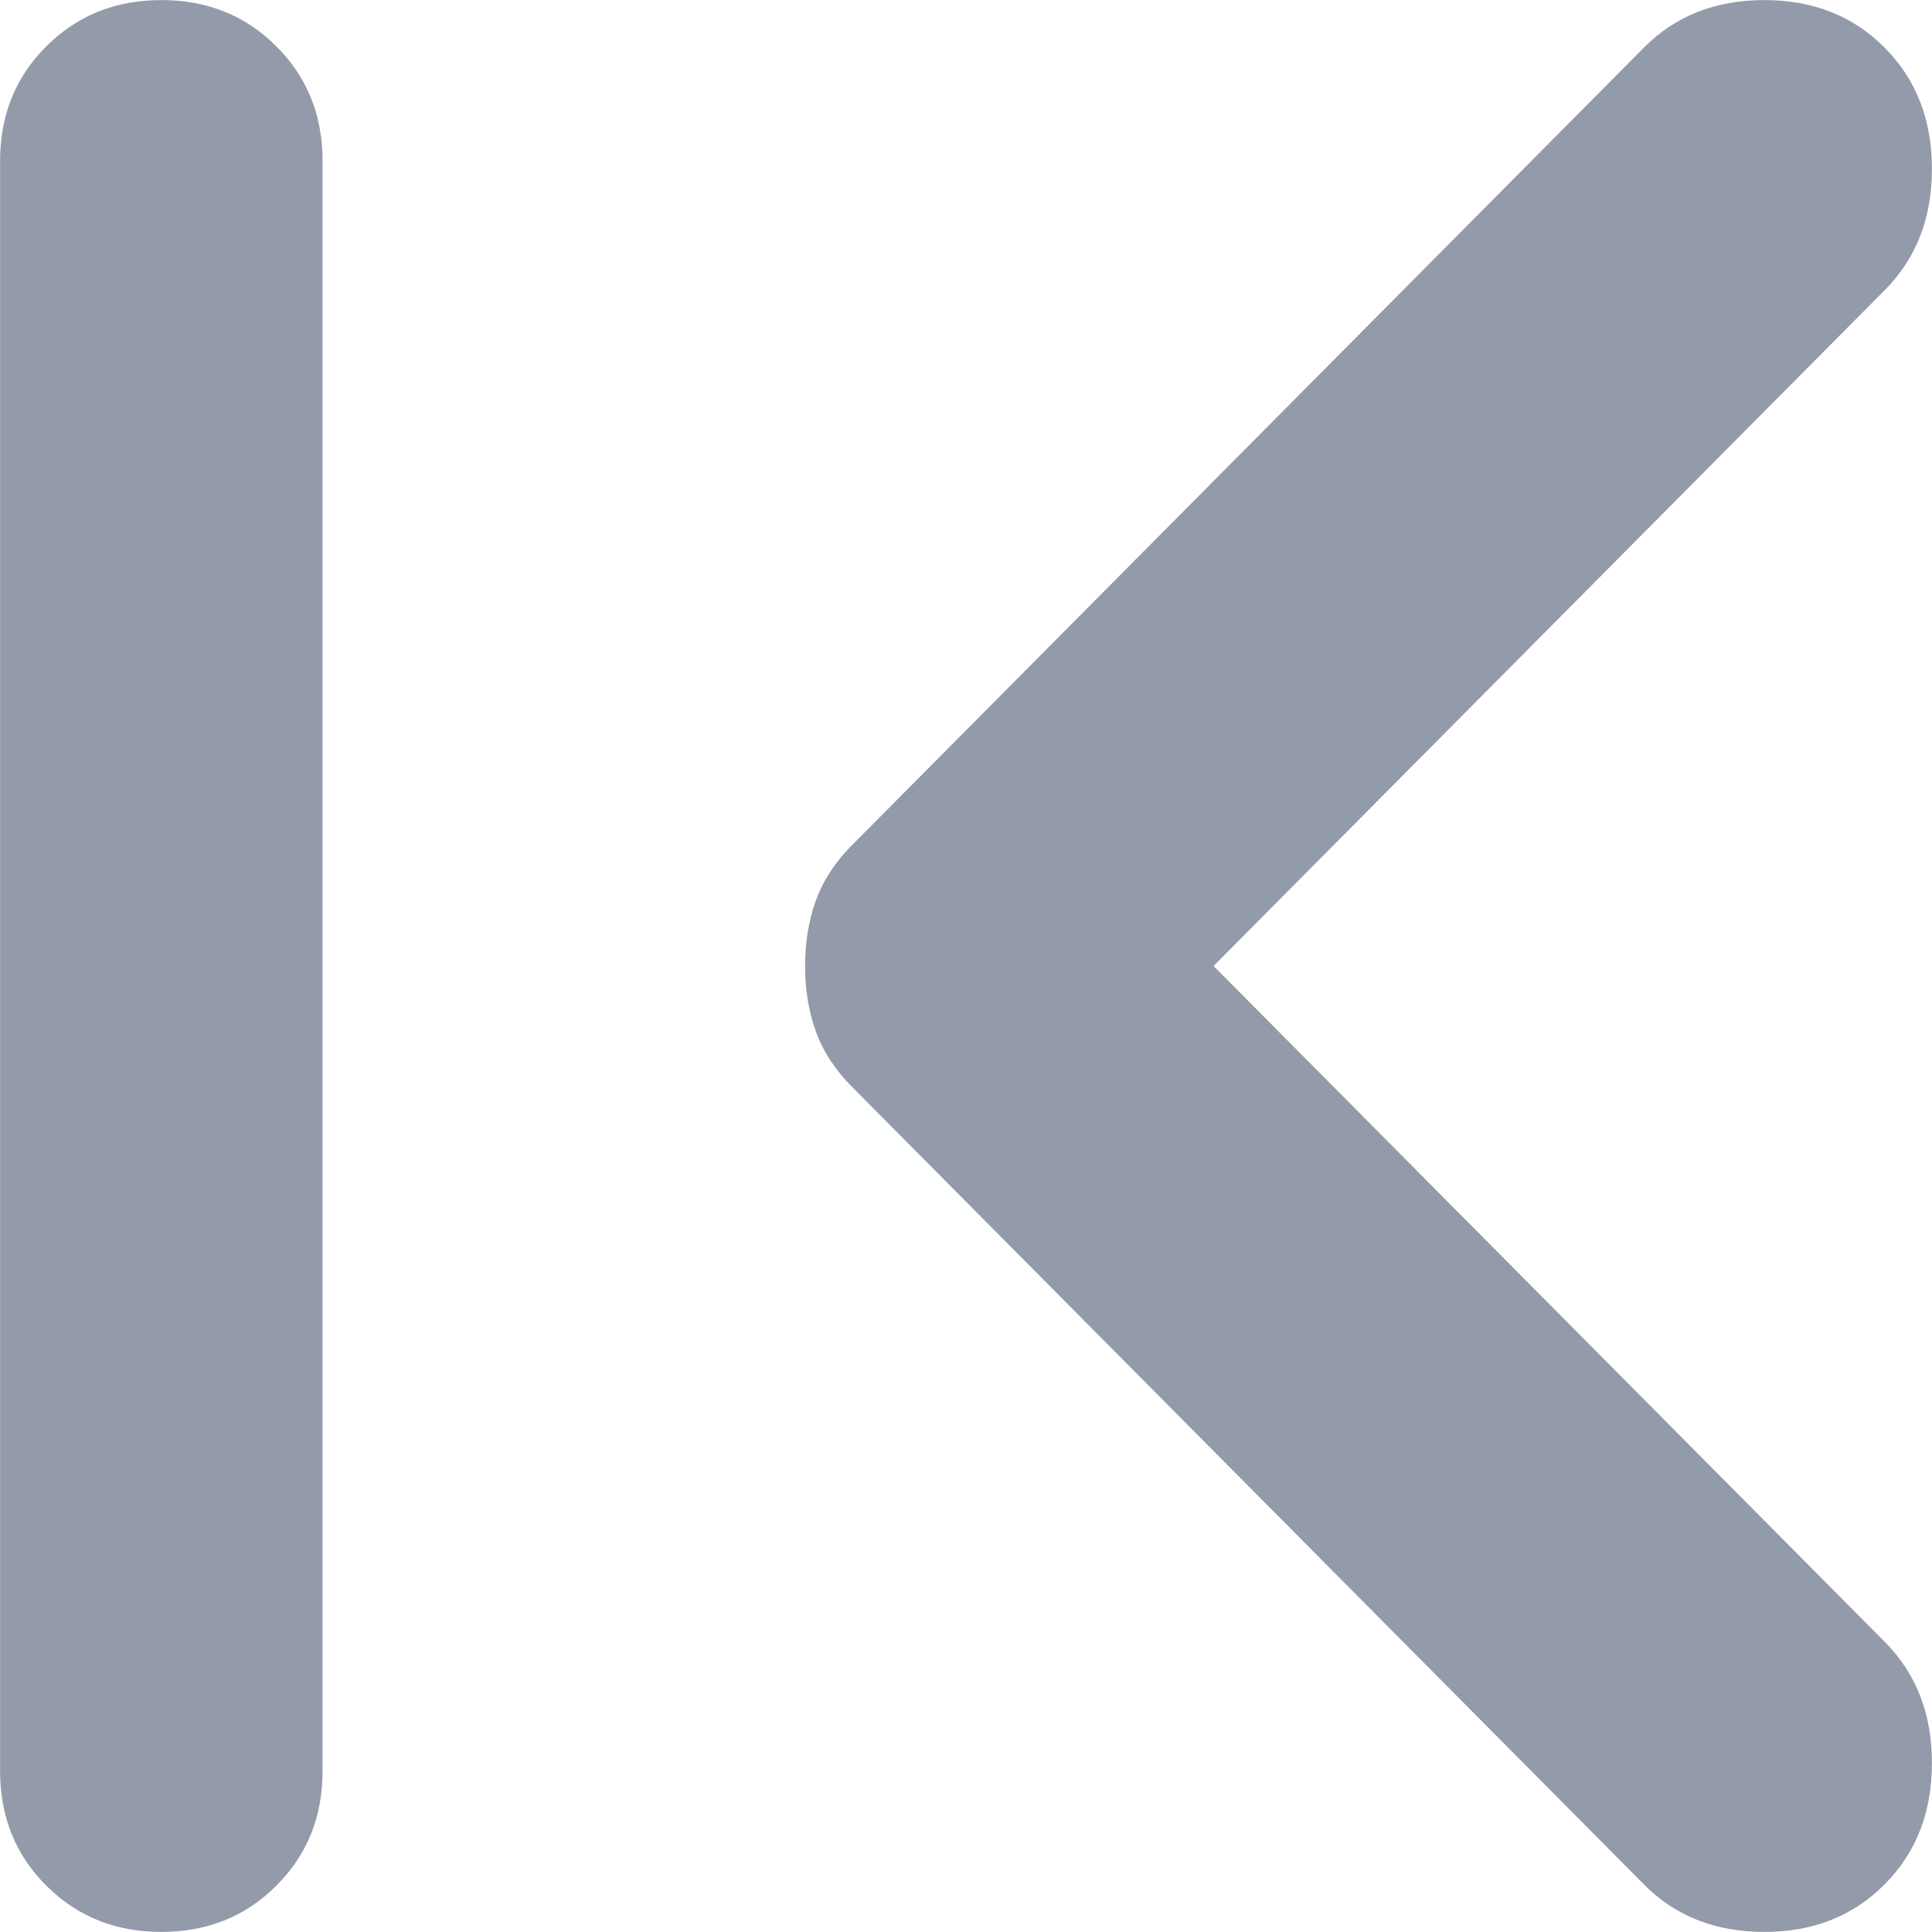
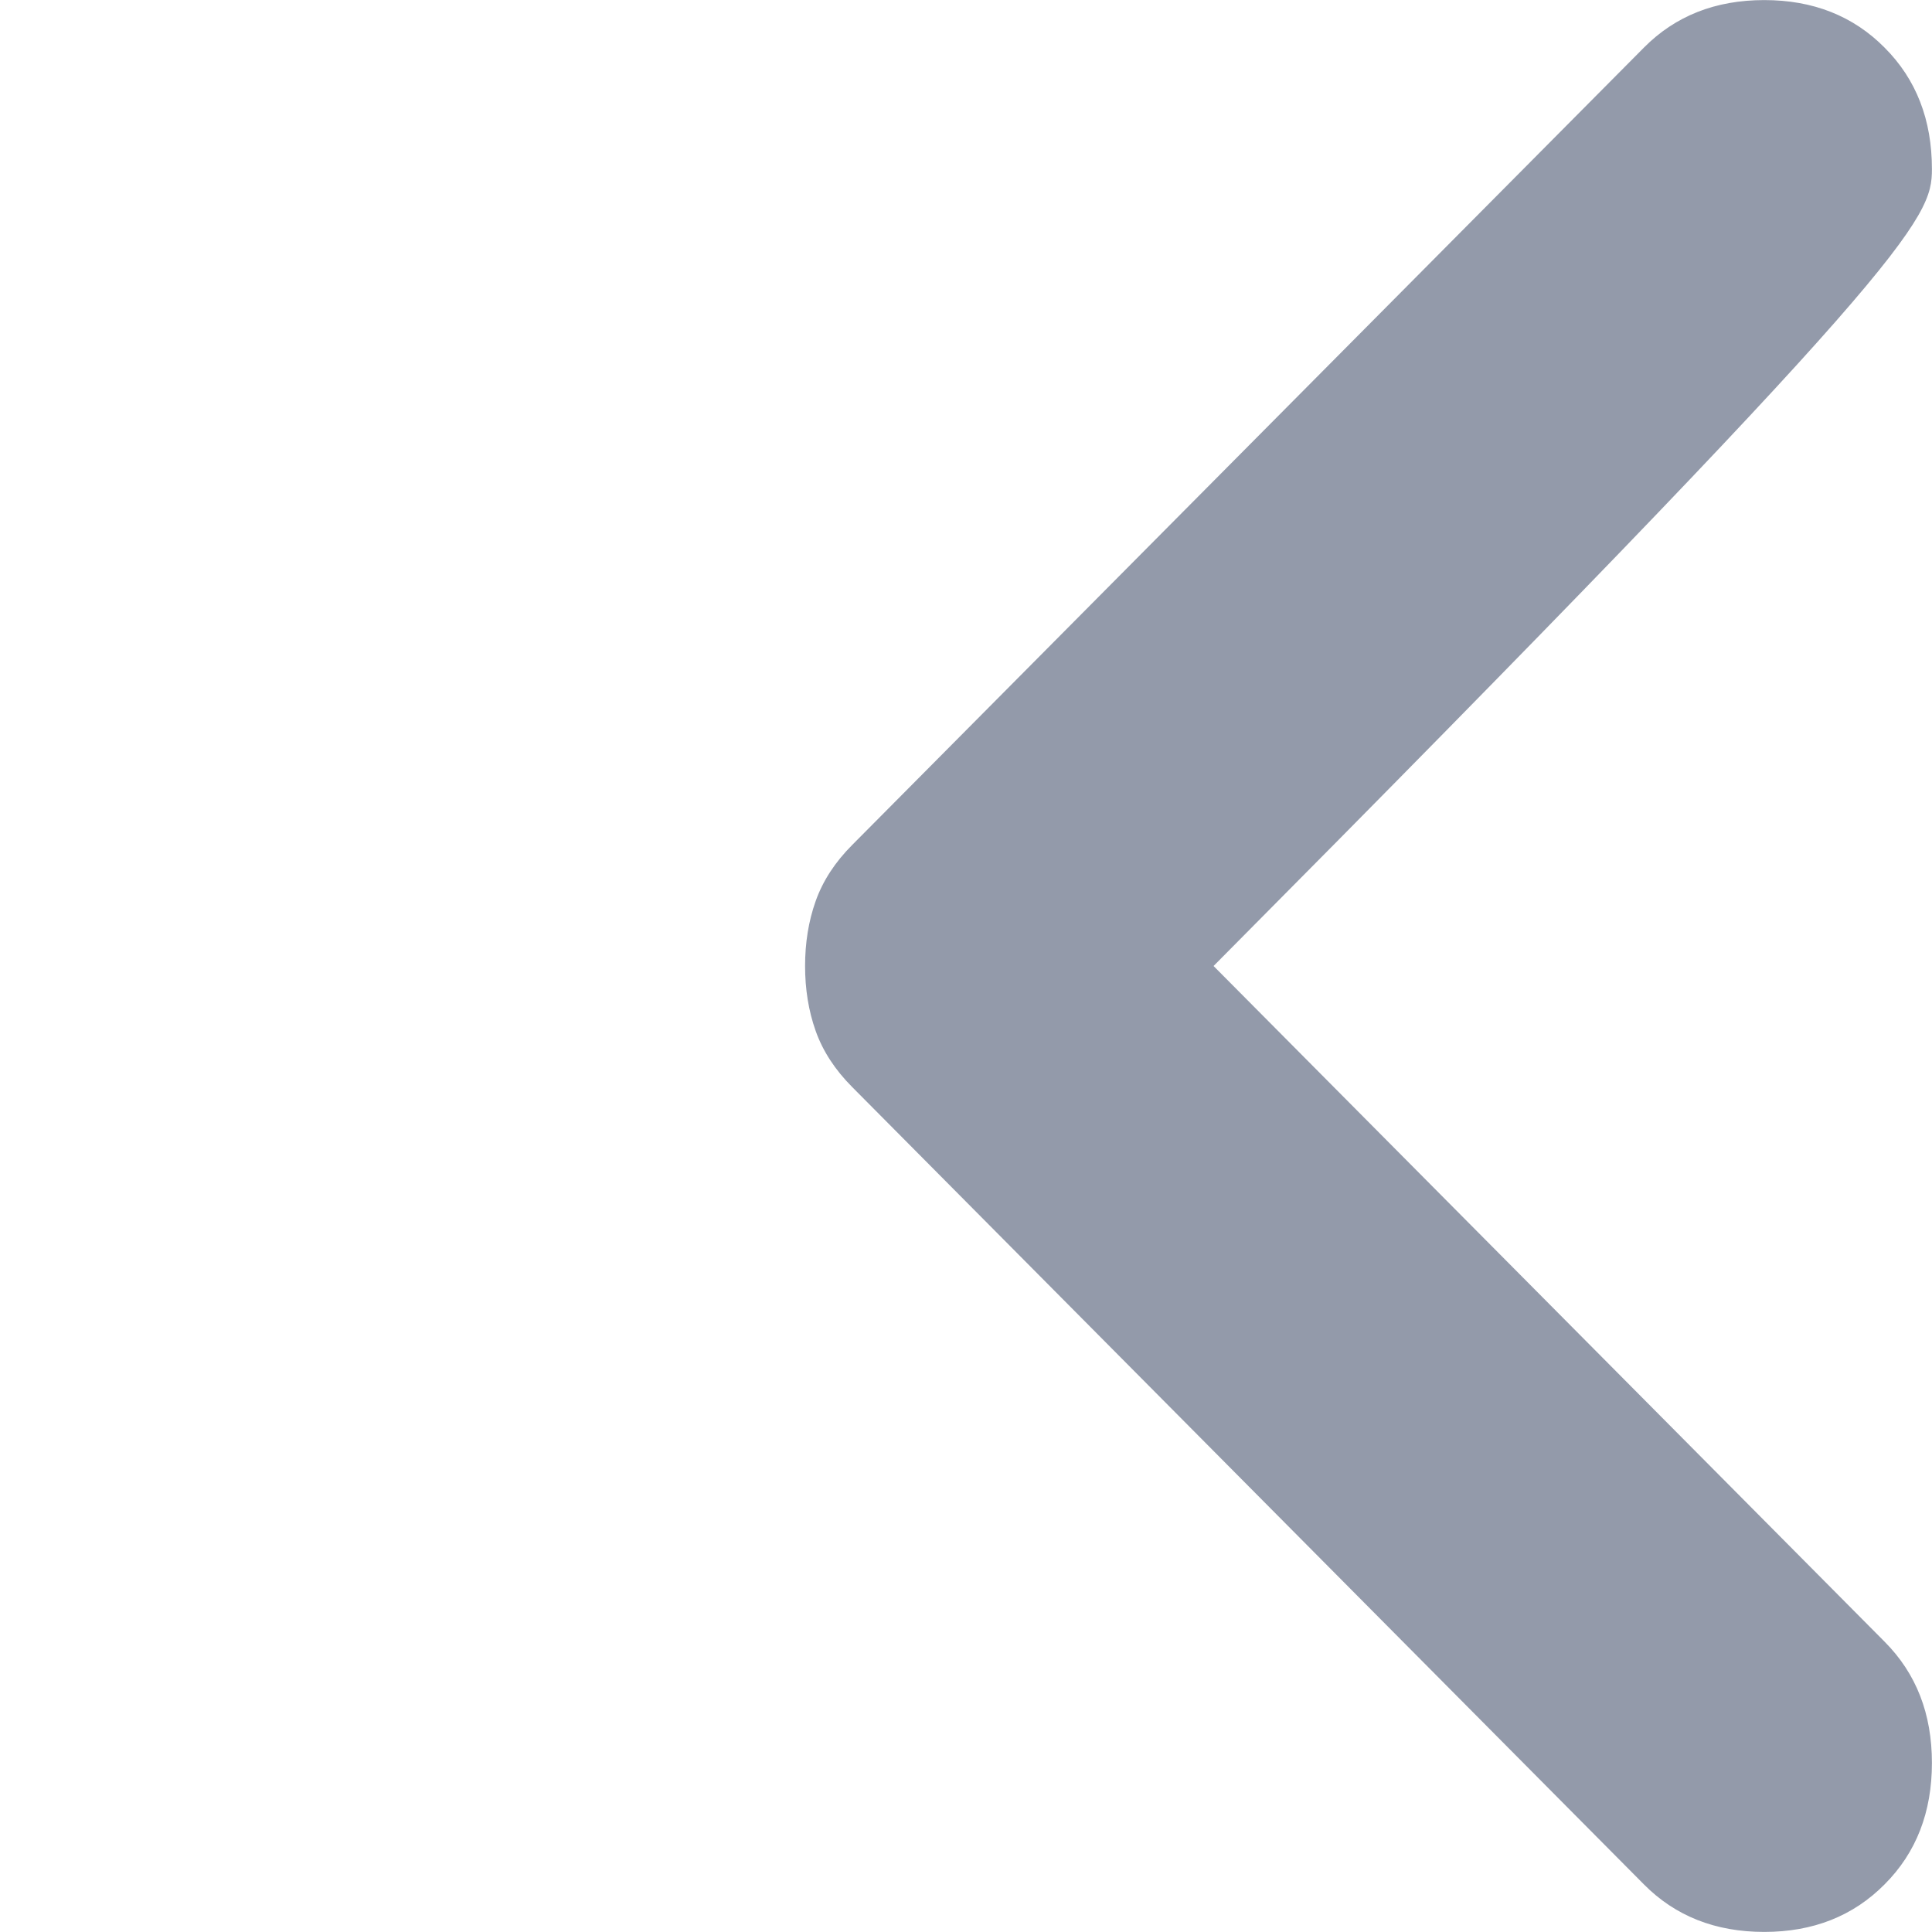
<svg xmlns="http://www.w3.org/2000/svg" width="12" height="12" viewBox="0 0 12 12" fill="none">
-   <path d="M10.958 0.013C10.658 0.013 10.412 0.11 10.219 0.305L5.303 5.256C5.197 5.362 5.122 5.477 5.078 5.601C5.034 5.725 5.013 5.858 5.013 6C5.013 6.142 5.034 6.275 5.078 6.399C5.122 6.523 5.197 6.638 5.303 6.744L10.219 11.695C10.412 11.89 10.658 11.987 10.958 11.987C11.258 11.987 11.504 11.89 11.697 11.695C11.891 11.501 11.987 11.252 11.987 10.95C11.987 10.648 11.891 10.401 11.697 10.206L7.529 6.009L7.521 6L7.529 5.991L11.697 1.794C11.891 1.599 11.987 1.352 11.987 1.05C11.987 0.748 11.891 0.499 11.697 0.305C11.504 0.11 11.258 0.013 10.958 0.013Z" fill="#939AAA" stroke="#939AAA" stroke-width="0.025" />
-   <path d="M1.002 0.013C0.721 0.013 0.487 0.107 0.297 0.296C0.107 0.485 0.013 0.72 0.013 1V11C0.013 11.28 0.107 11.515 0.297 11.704C0.487 11.893 0.721 11.987 1.002 11.987C1.283 11.987 1.518 11.893 1.707 11.704C1.897 11.515 1.991 11.28 1.991 11V1C1.991 0.72 1.897 0.485 1.707 0.296C1.518 0.107 1.283 0.013 1.002 0.013Z" fill="#939AAA" stroke="#939AAA" stroke-width="0.025" />
+   <path d="M10.958 0.013C10.658 0.013 10.412 0.11 10.219 0.305L5.303 5.256C5.197 5.362 5.122 5.477 5.078 5.601C5.034 5.725 5.013 5.858 5.013 6C5.013 6.142 5.034 6.275 5.078 6.399C5.122 6.523 5.197 6.638 5.303 6.744L10.219 11.695C10.412 11.89 10.658 11.987 10.958 11.987C11.258 11.987 11.504 11.89 11.697 11.695C11.891 11.501 11.987 11.252 11.987 10.95C11.987 10.648 11.891 10.401 11.697 10.206L7.529 6.009L7.521 6L7.529 5.991C11.891 1.599 11.987 1.352 11.987 1.05C11.987 0.748 11.891 0.499 11.697 0.305C11.504 0.11 11.258 0.013 10.958 0.013Z" fill="#939AAA" stroke="#939AAA" stroke-width="0.025" />
</svg>